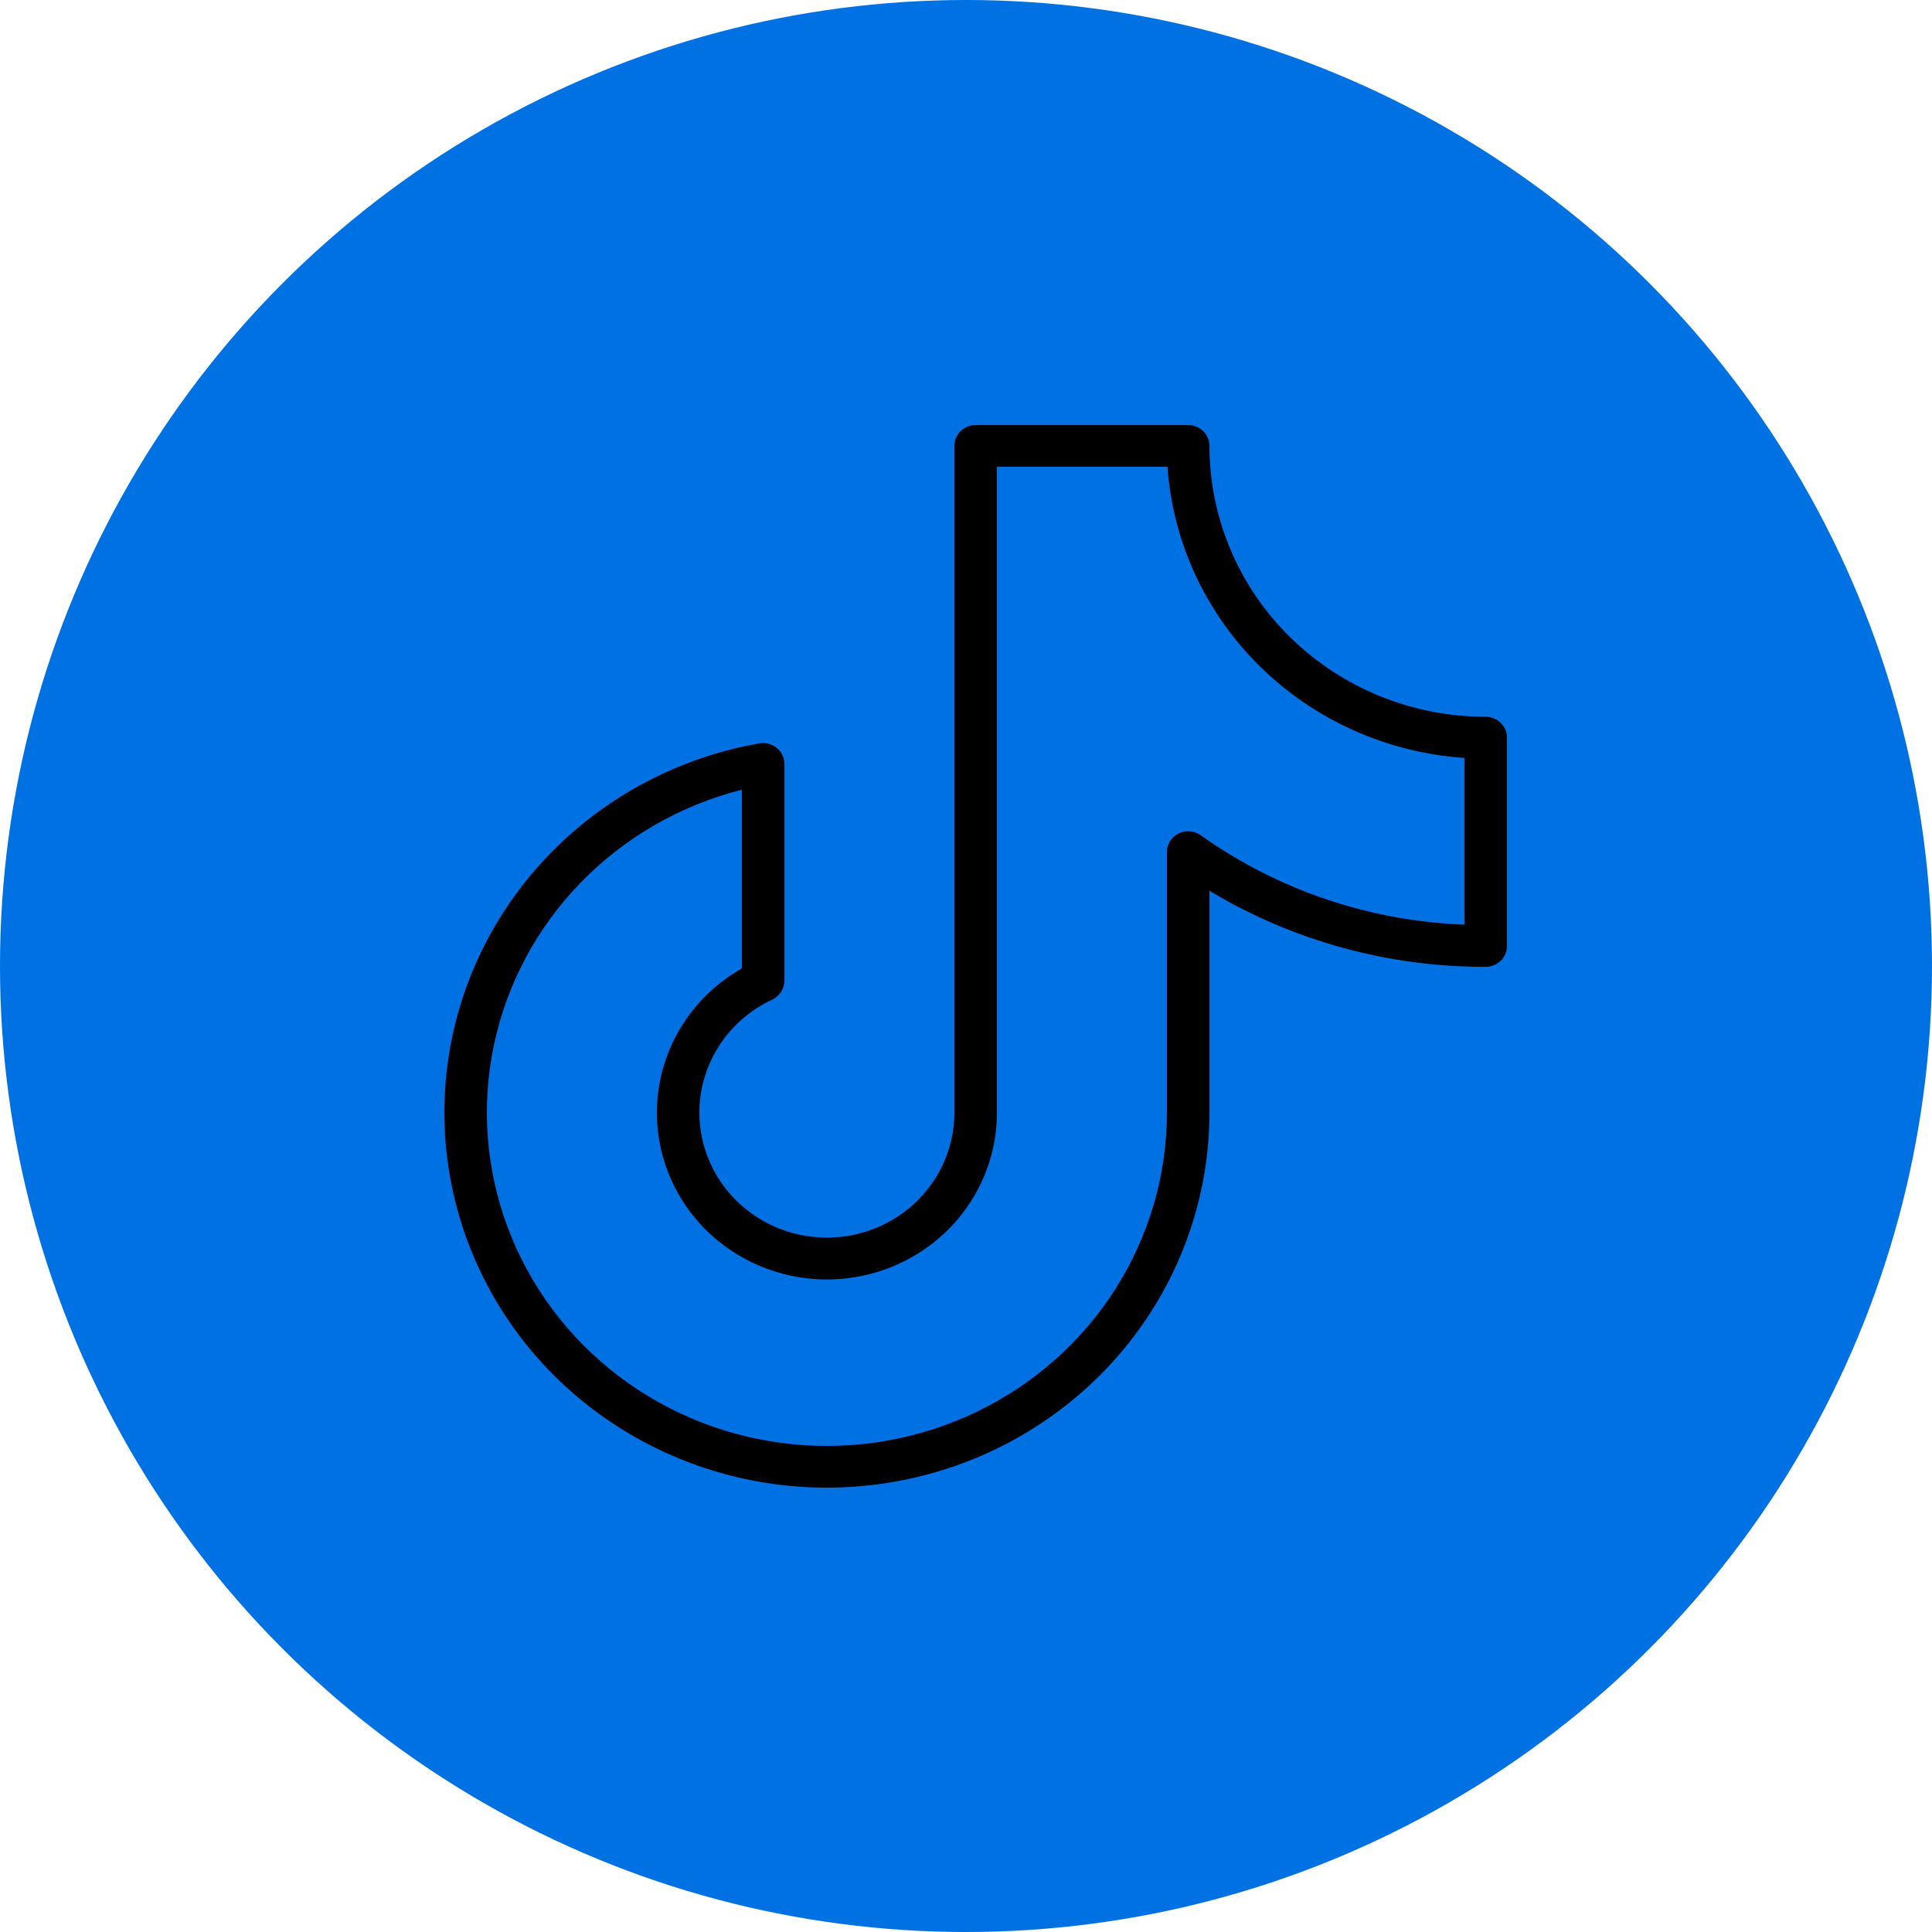
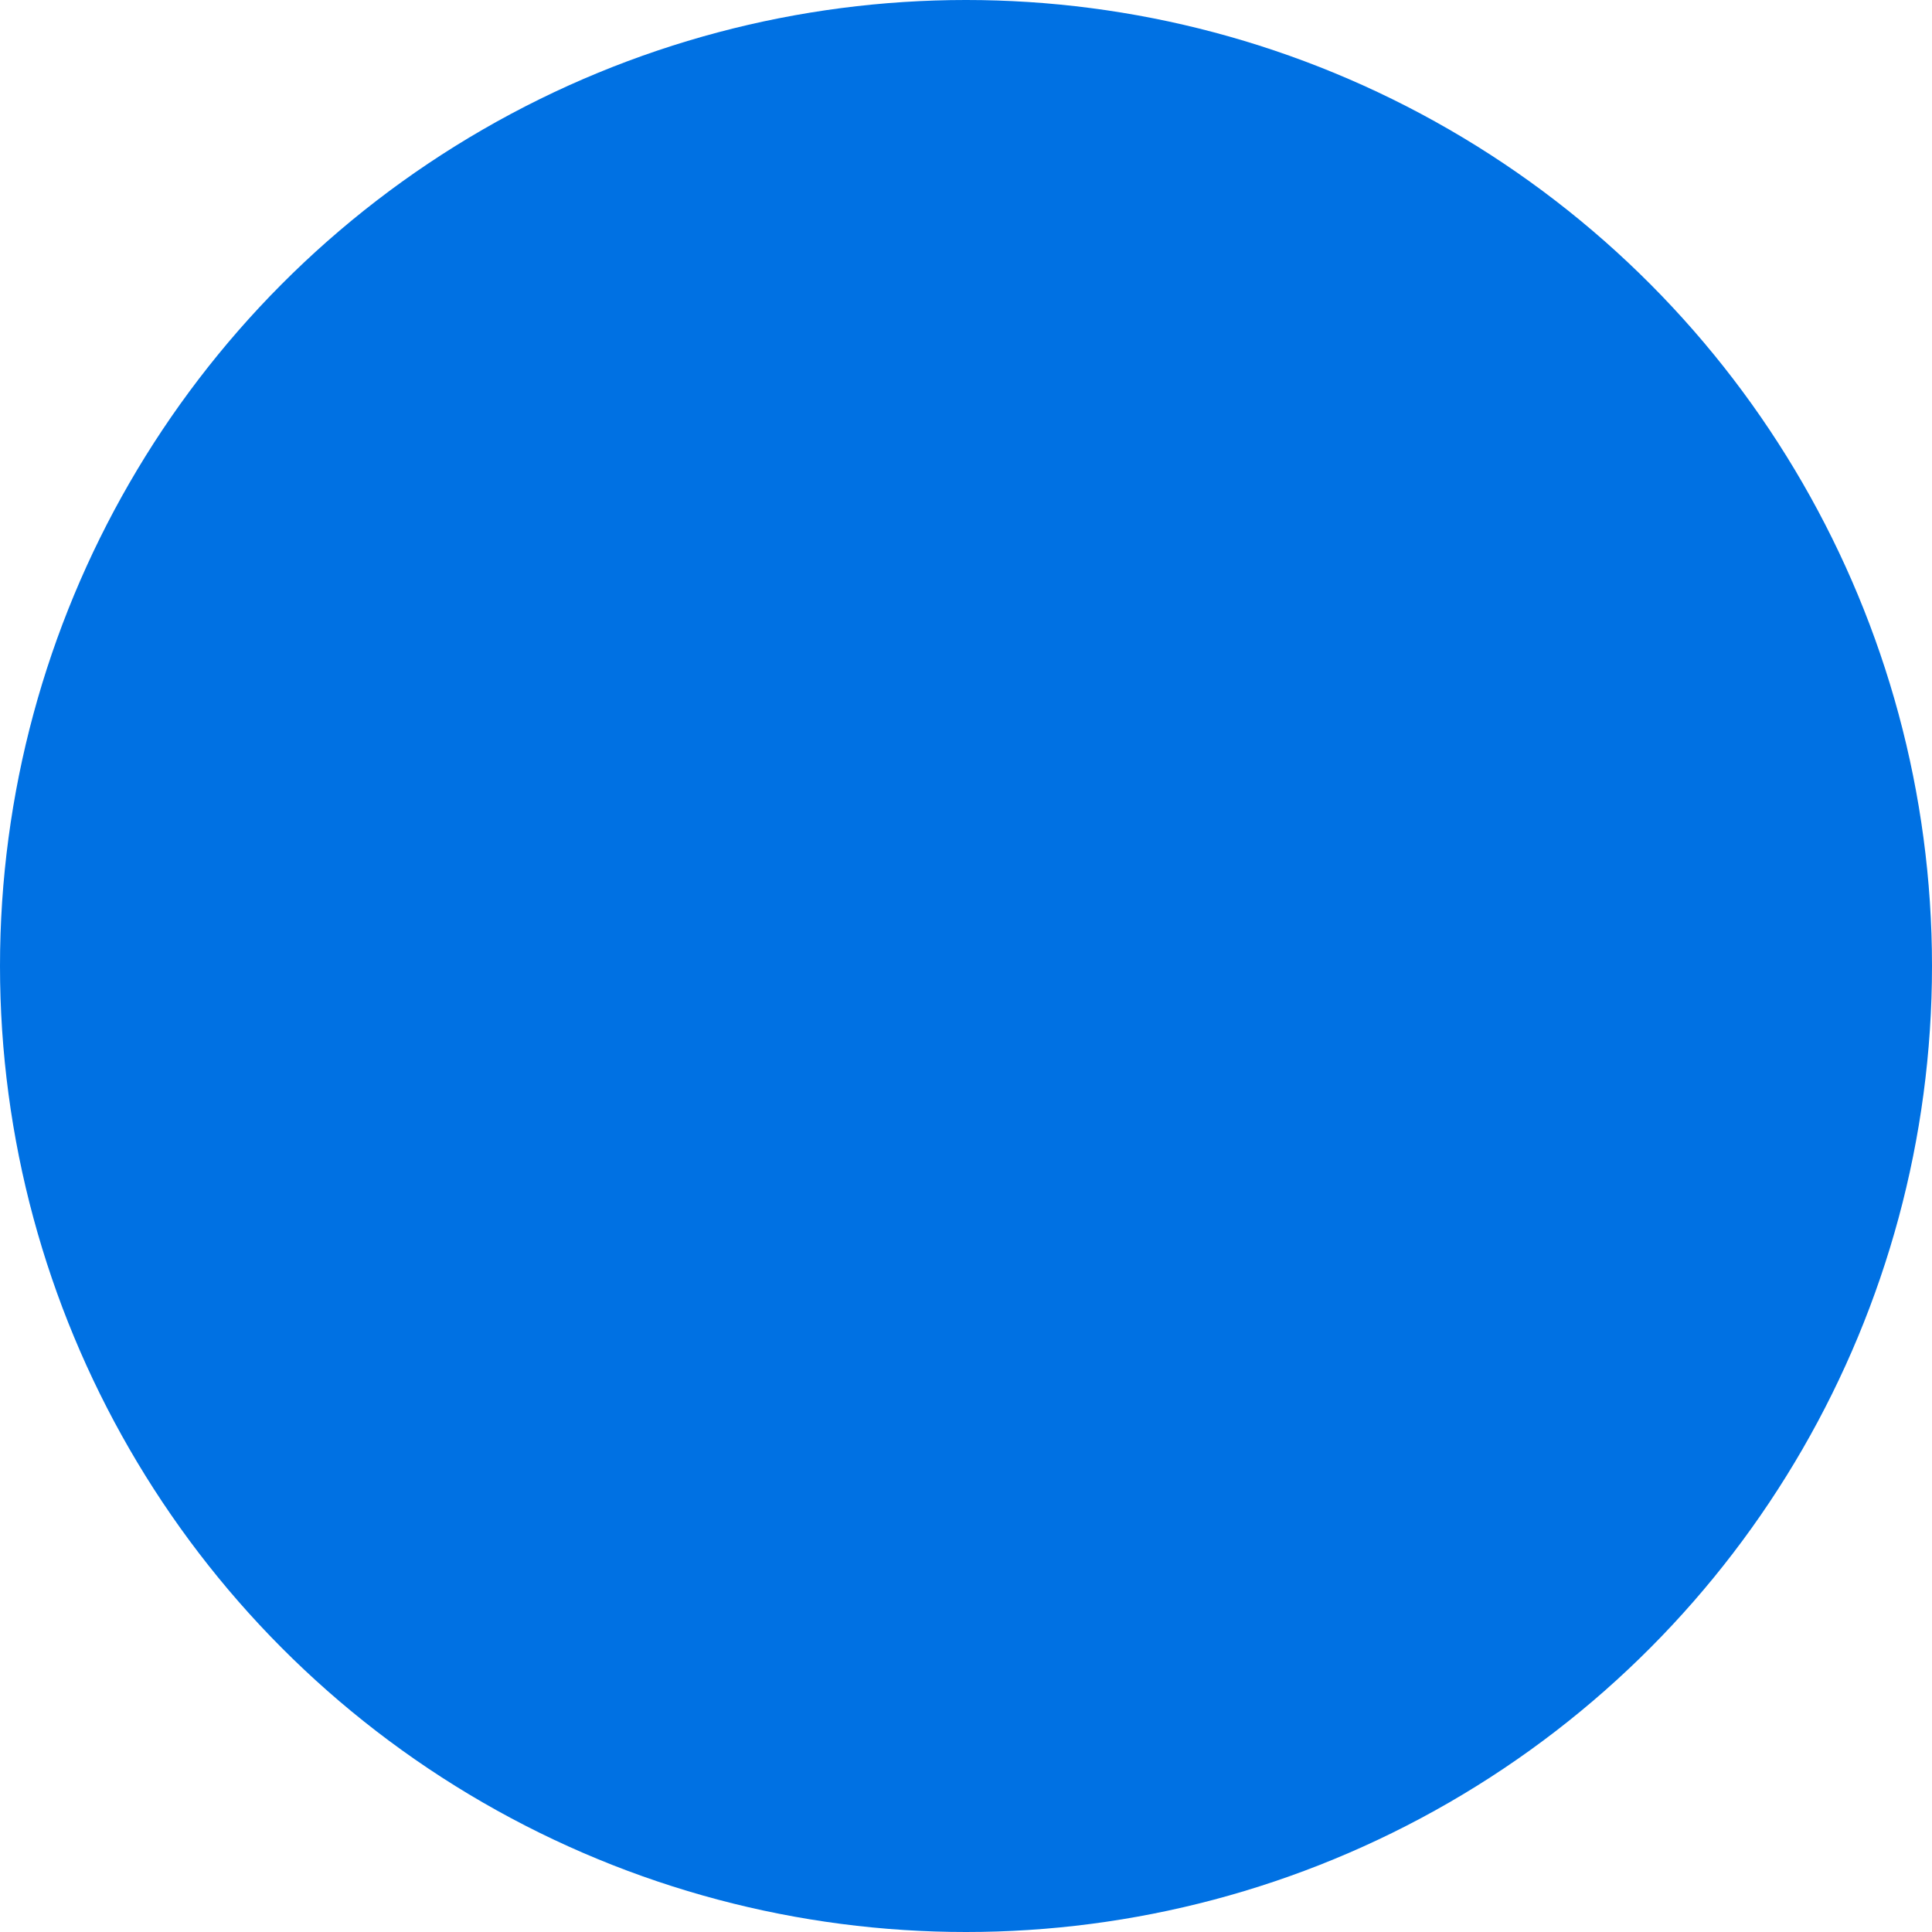
<svg xmlns="http://www.w3.org/2000/svg" width="100" height="100" viewBox="0 0 100 100" fill="none">
  <circle cx="50" cy="50" r="50" fill="#0071E3" />
-   <path d="M76.9 37.1C73.107 37.1 69.47 35.623 66.788 32.993C64.107 30.364 62.6 26.797 62.6 23.079C62.6 22.793 62.484 22.518 62.278 22.316C62.072 22.114 61.792 22 61.5 22H50.5C50.208 22 49.928 22.114 49.722 22.316C49.516 22.518 49.4 22.793 49.4 23.079V57.593C49.399 58.751 49.081 59.887 48.48 60.883C47.878 61.88 47.015 62.7 45.981 63.258C44.946 63.815 43.778 64.091 42.598 64.056C41.418 64.02 40.269 63.675 39.271 63.056C38.274 62.437 37.463 61.567 36.925 60.537C36.387 59.506 36.141 58.353 36.212 57.197C36.283 56.042 36.669 54.926 37.33 53.967C37.99 53.007 38.901 52.239 39.968 51.742C40.154 51.653 40.311 51.515 40.423 51.344C40.535 51.172 40.596 50.974 40.6 50.771V39.554C40.602 39.395 40.569 39.237 40.502 39.093C40.435 38.948 40.337 38.819 40.213 38.716C40.09 38.613 39.944 38.538 39.788 38.496C39.631 38.455 39.467 38.447 39.307 38.475C35.6 39.127 32.159 40.801 29.389 43.303C26.618 45.804 24.632 49.029 23.665 52.598C22.697 56.167 22.788 59.933 23.926 63.453C25.064 66.973 27.203 70.102 30.091 72.473C32.979 74.843 36.497 76.357 40.231 76.836C43.966 77.315 47.762 76.74 51.175 75.178C54.588 73.616 57.475 71.132 59.499 68.017C61.523 64.902 62.599 61.286 62.6 57.593V46.106C66.902 48.694 71.853 50.057 76.9 50.043C77.192 50.043 77.472 49.93 77.678 49.727C77.884 49.525 78 49.251 78 48.965V38.179C78 37.893 77.884 37.618 77.678 37.416C77.472 37.214 77.192 37.1 76.9 37.1ZM75.8 47.859C70.876 47.677 66.118 46.062 62.133 43.221C61.97 43.109 61.779 43.042 61.58 43.028C61.382 43.014 61.183 43.052 61.005 43.14C60.822 43.231 60.668 43.37 60.561 43.541C60.455 43.713 60.399 43.91 60.4 44.111V57.593C60.398 60.821 59.474 63.983 57.731 66.721C55.989 69.459 53.498 71.663 50.542 73.082C47.587 74.502 44.284 75.081 41.01 74.752C37.735 74.424 34.62 73.202 32.019 71.225C29.417 69.248 27.433 66.595 26.292 63.568C25.151 60.541 24.898 57.261 25.562 54.1C26.227 50.939 27.782 48.024 30.052 45.687C32.321 43.349 35.213 41.682 38.4 40.875V50.124C37.062 50.882 35.951 51.971 35.179 53.283C34.406 54.595 34 56.083 34 57.598C34 59.112 34.407 60.6 35.18 61.912C35.952 63.224 37.063 64.313 38.401 65.07C39.74 65.827 41.257 66.226 42.802 66.225C44.347 66.225 45.865 65.826 47.202 65.068C48.54 64.31 49.651 63.221 50.423 61.908C51.194 60.596 51.601 59.108 51.6 57.593V24.157H60.428C60.703 28.066 62.411 31.744 65.237 34.515C68.062 37.285 71.814 38.96 75.8 39.23V47.859Z" fill="black" />
</svg>